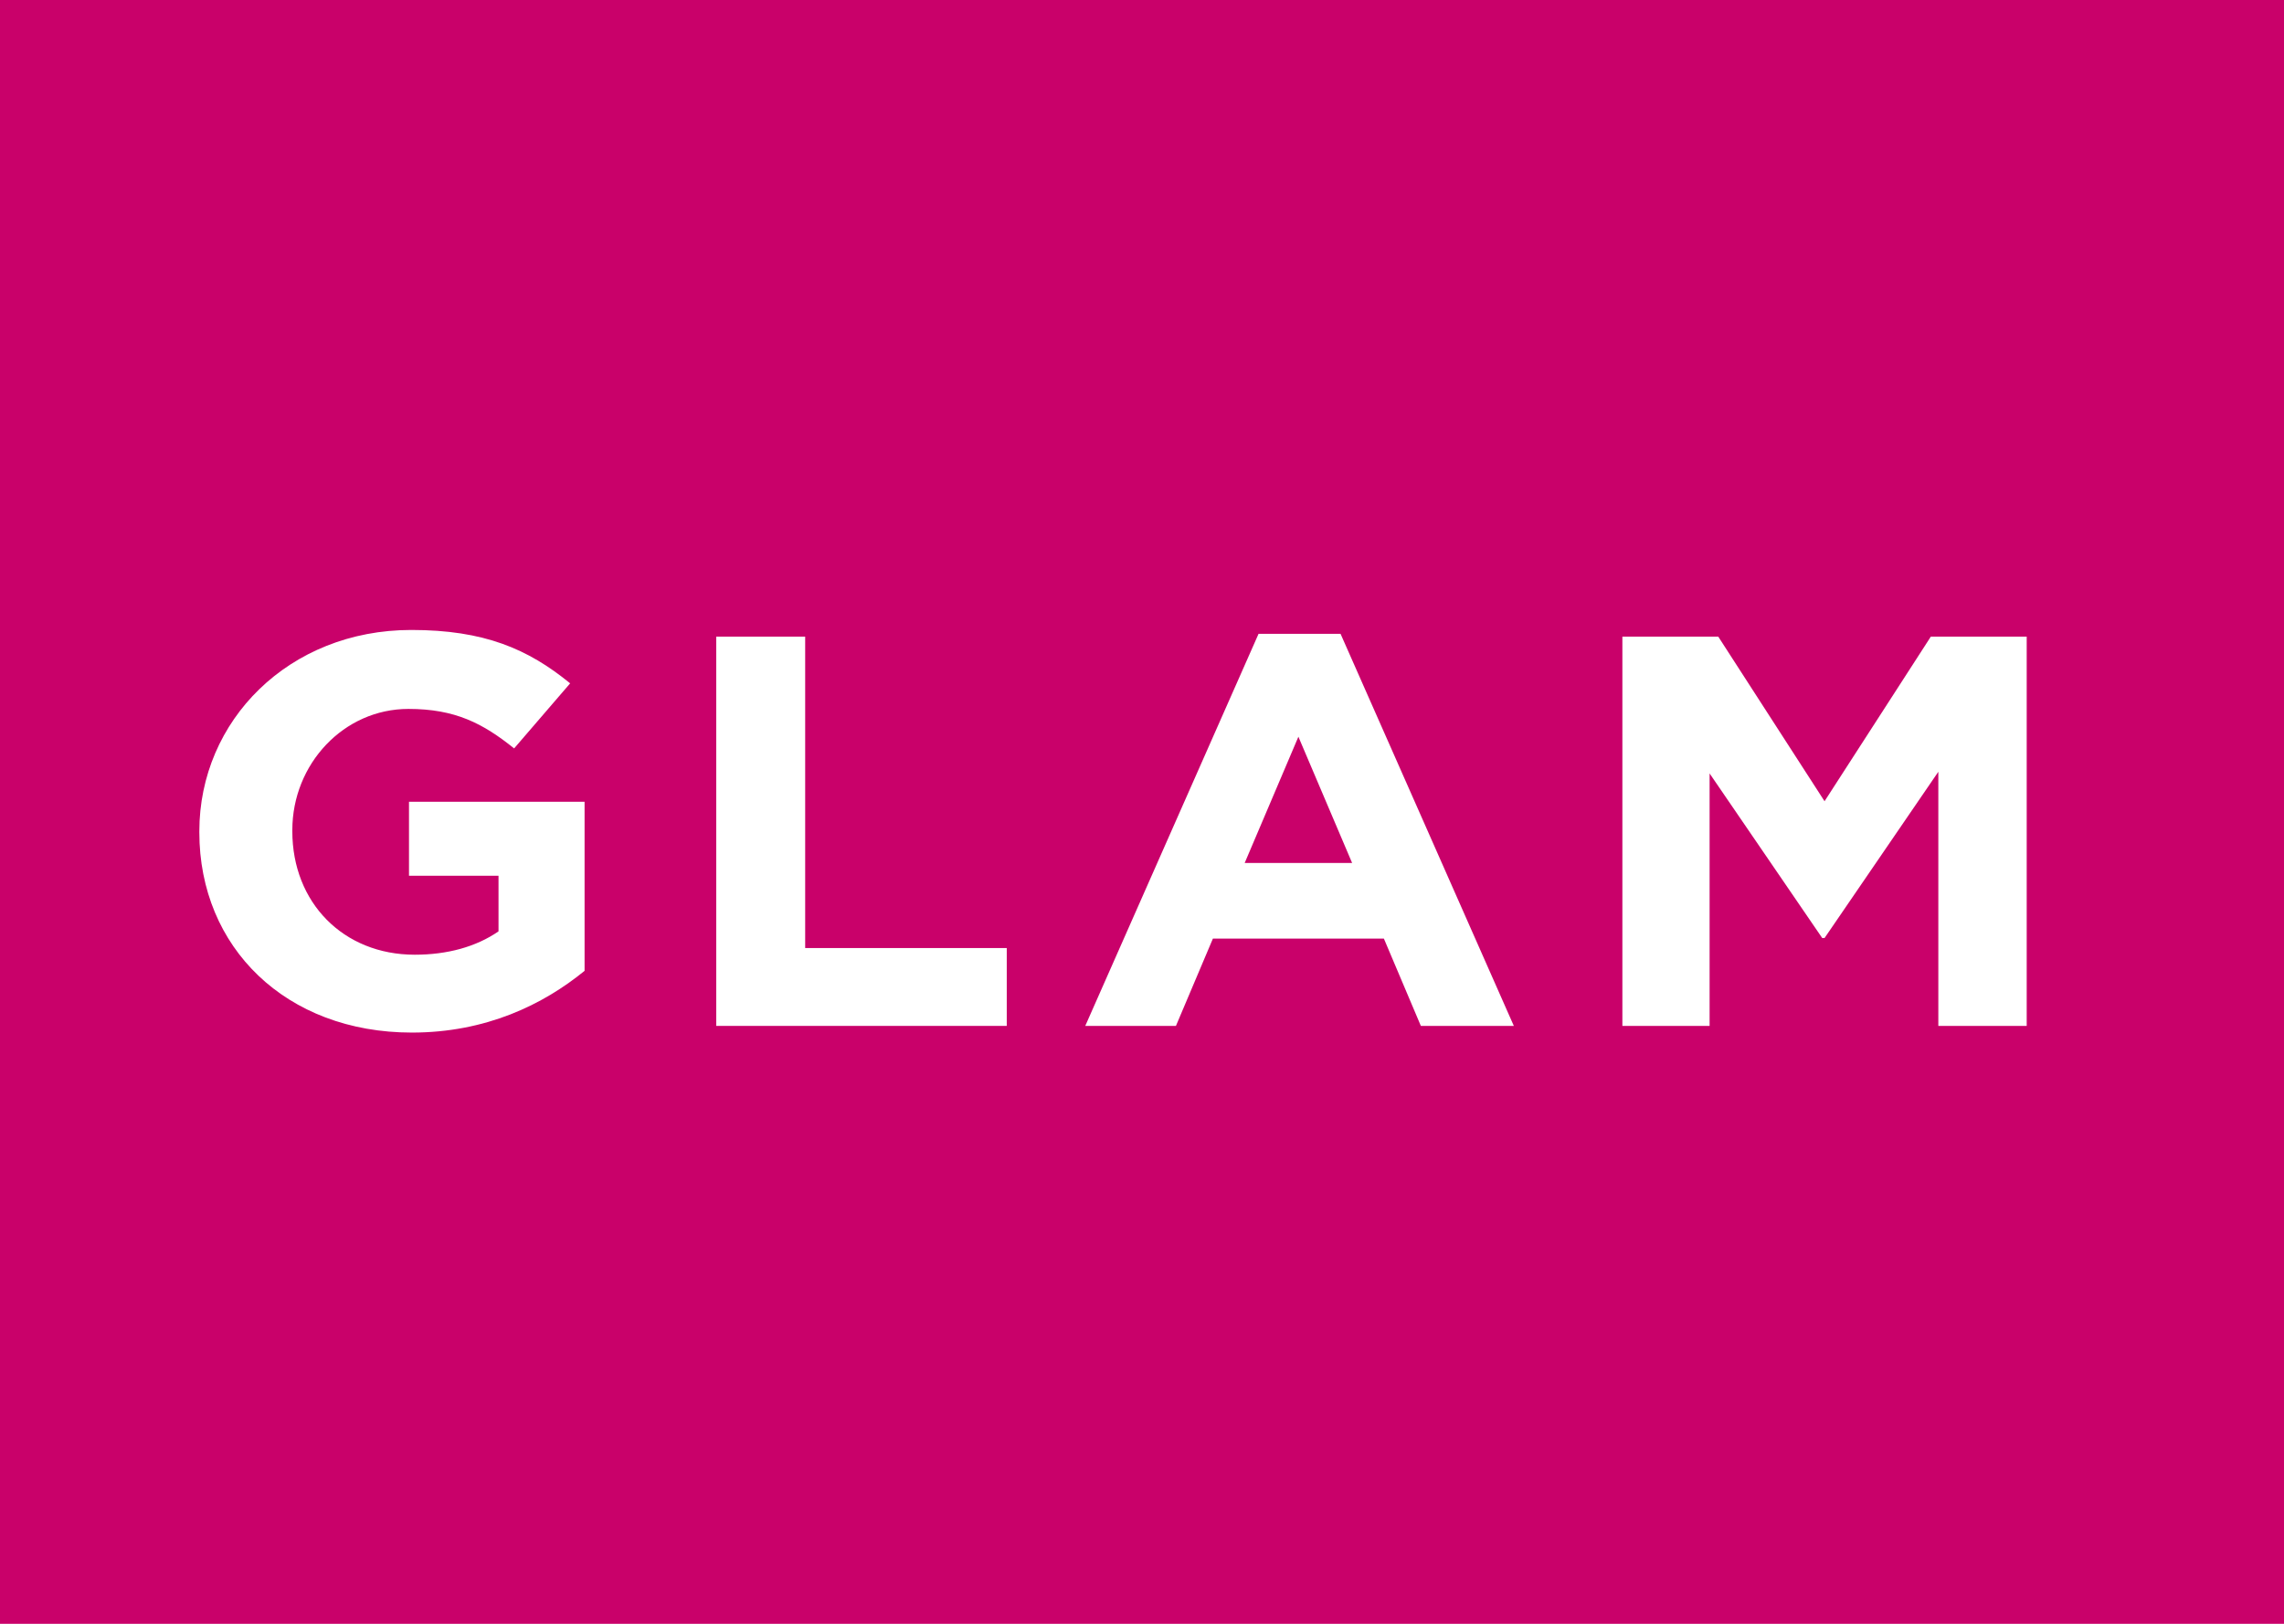
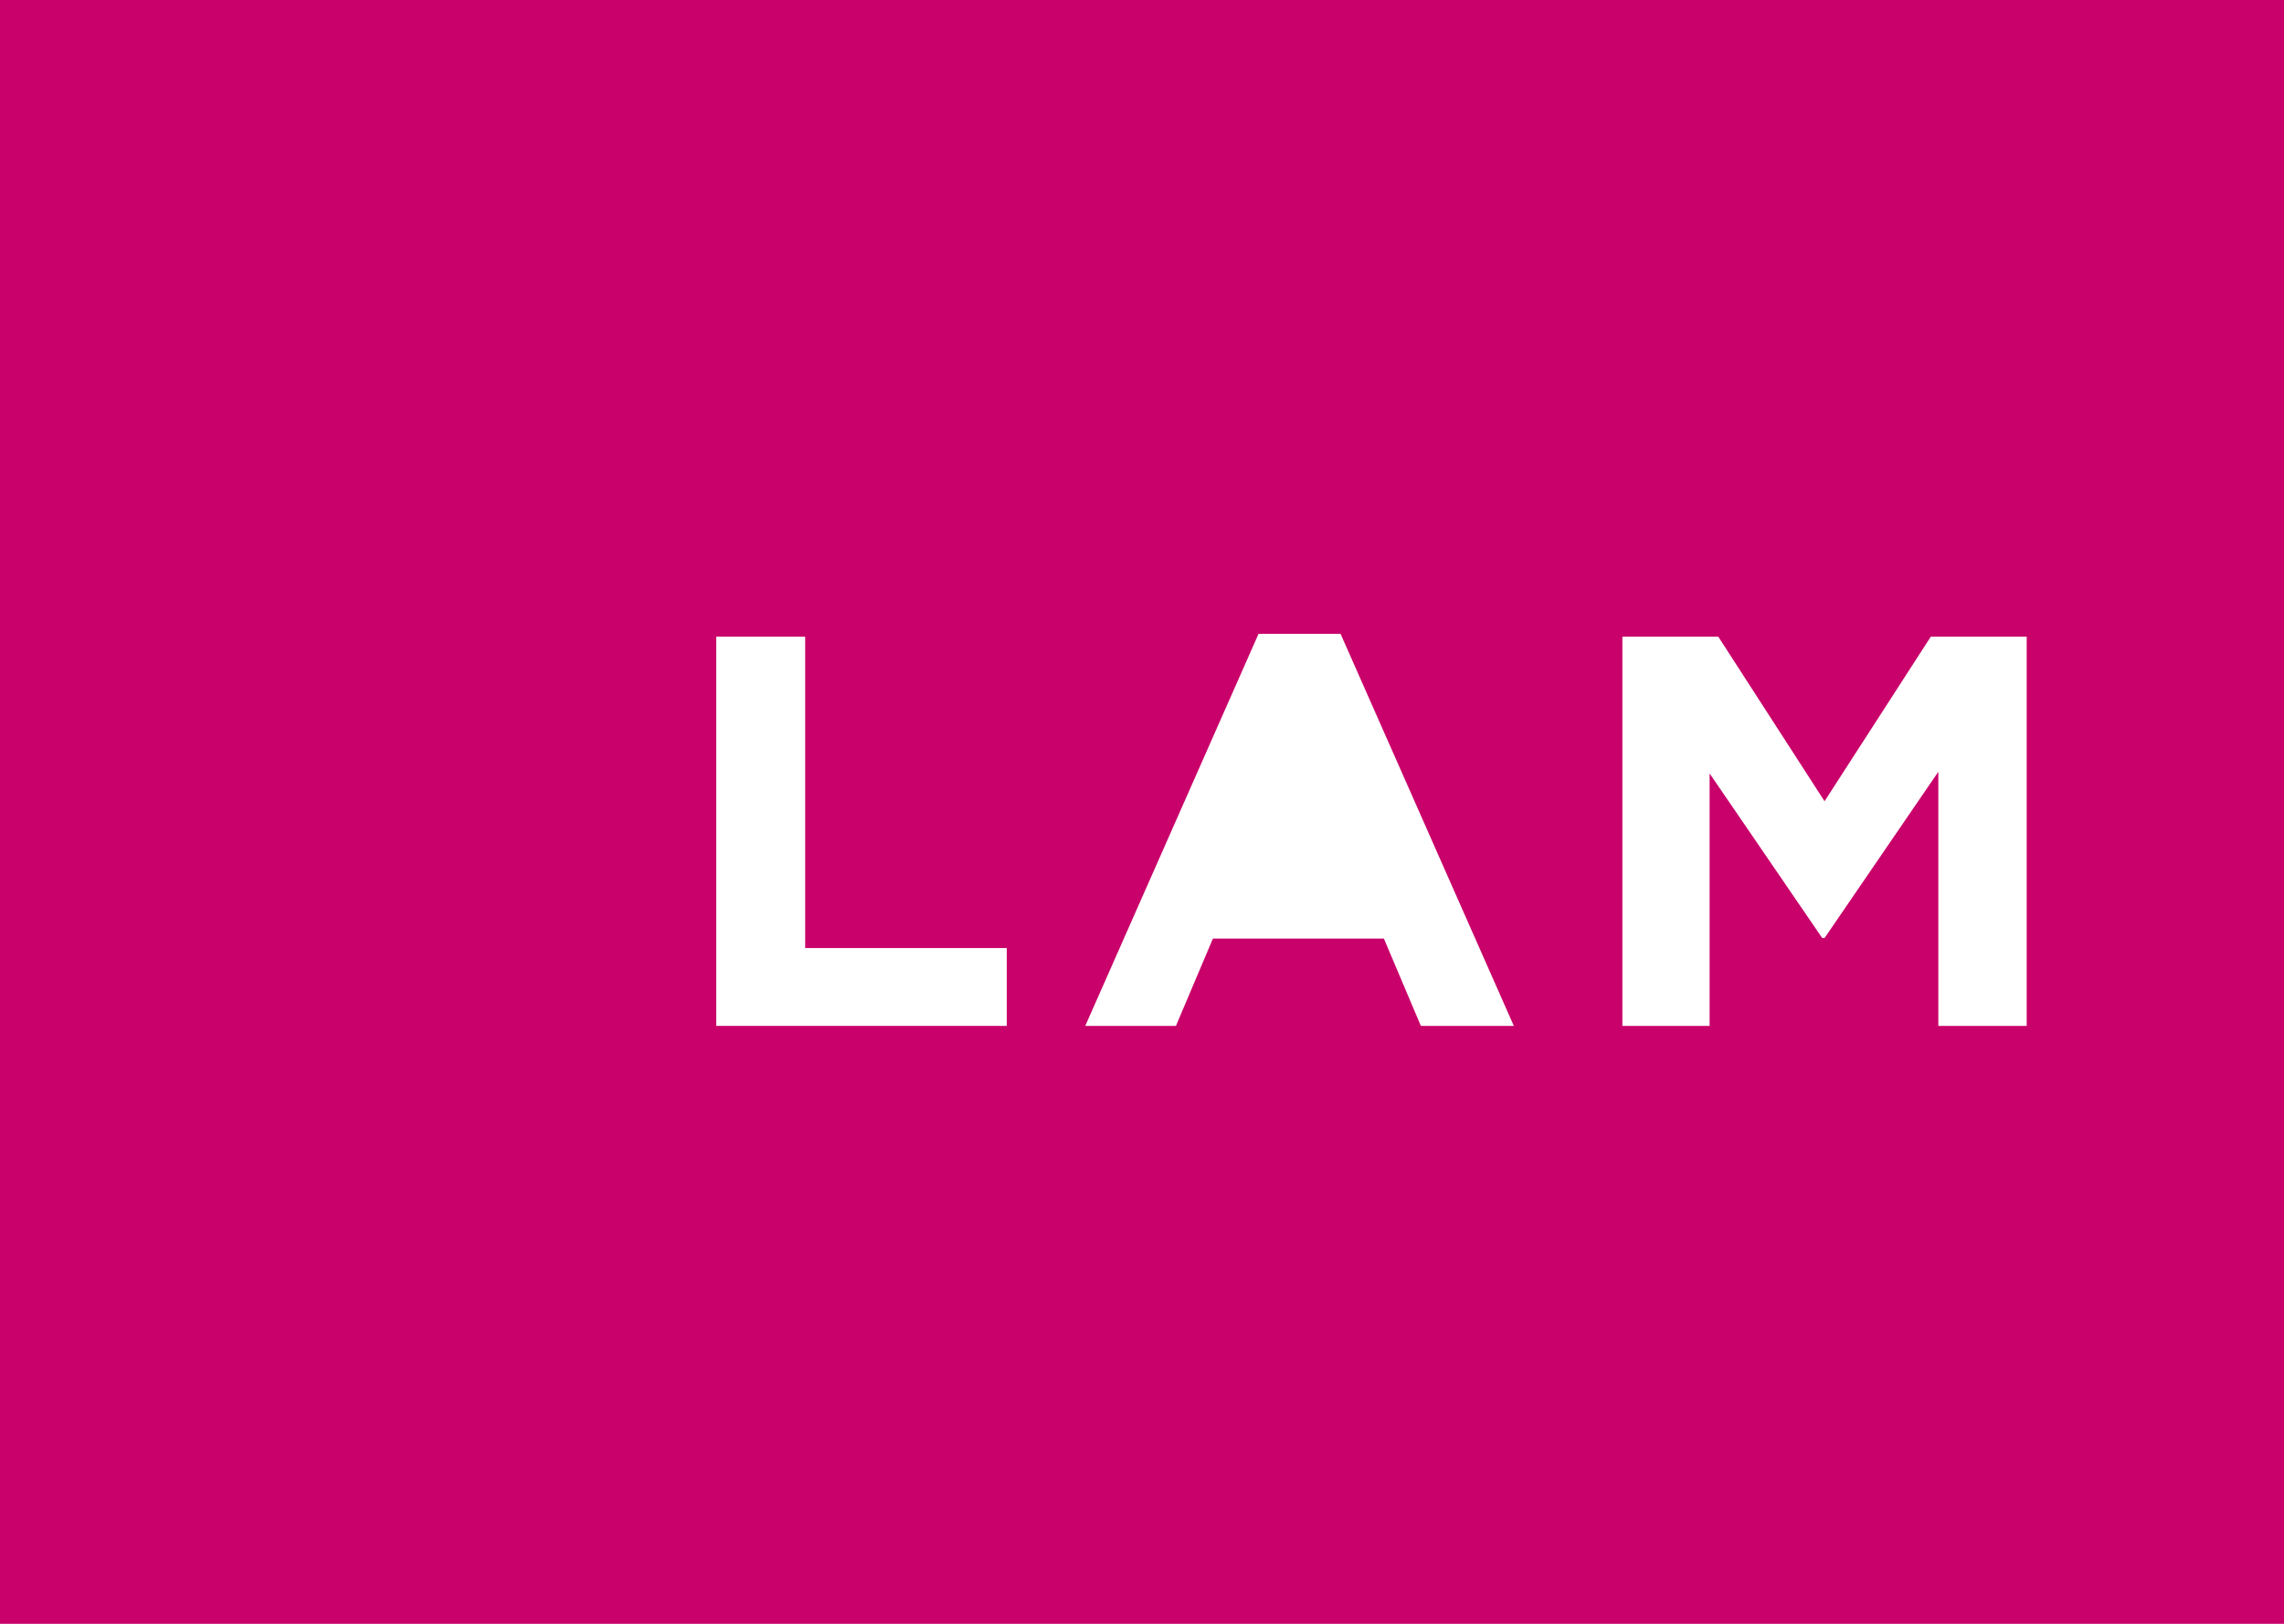
<svg xmlns="http://www.w3.org/2000/svg" version="1.1" id="Layer_1" x="0px" y="0px" width="225px" height="160px" viewBox="0 0 225 160" enable-background="new 0 0 225 160" xml:space="preserve">
  <rect x="0" y="0" fill="#C9016A" width="225" height="160" />
  <g>
-     <path fill="#FFFFFF" d="M40.576,101.744c-12.404,0-20.939-8.383-20.939-19.726v-0.109c0-10.904,8.819-19.836,20.882-19.836   c7.169,0,11.494,1.863,15.647,5.26l-5.519,6.411c-3.073-2.466-5.804-3.891-10.413-3.891c-6.373,0-11.437,5.425-11.437,11.945v0.11   c0,7.014,5.007,12.164,12.062,12.164c3.187,0,6.032-0.768,8.25-2.302v-5.479h-8.819v-7.287h17.297v16.657   C53.492,99.004,47.859,101.744,40.576,101.744z" />
    <path fill="#FFFFFF" d="M70.557,101.086V62.73h8.762v30.685h19.858v7.671H70.557z" />
-     <path fill="#FFFFFF" d="M139.97,101.086l-3.642-8.603h-16.843l-3.642,8.603h-8.933l17.07-38.63h8.08l17.069,38.63H139.97z    M127.907,72.593l-5.291,12.438h10.583L127.907,72.593z" />
+     <path fill="#FFFFFF" d="M139.97,101.086l-3.642-8.603h-16.843l-3.642,8.603h-8.933l17.07-38.63h8.08l17.069,38.63H139.97z    M127.907,72.593h10.583L127.907,72.593z" />
    <path fill="#FFFFFF" d="M190.948,101.086V76.045l-11.21,16.384h-0.228L168.415,76.21v24.876h-8.592V62.73h9.445l10.47,16.219   l10.47-16.219h9.445v38.356H190.948z" />
  </g>
</svg>